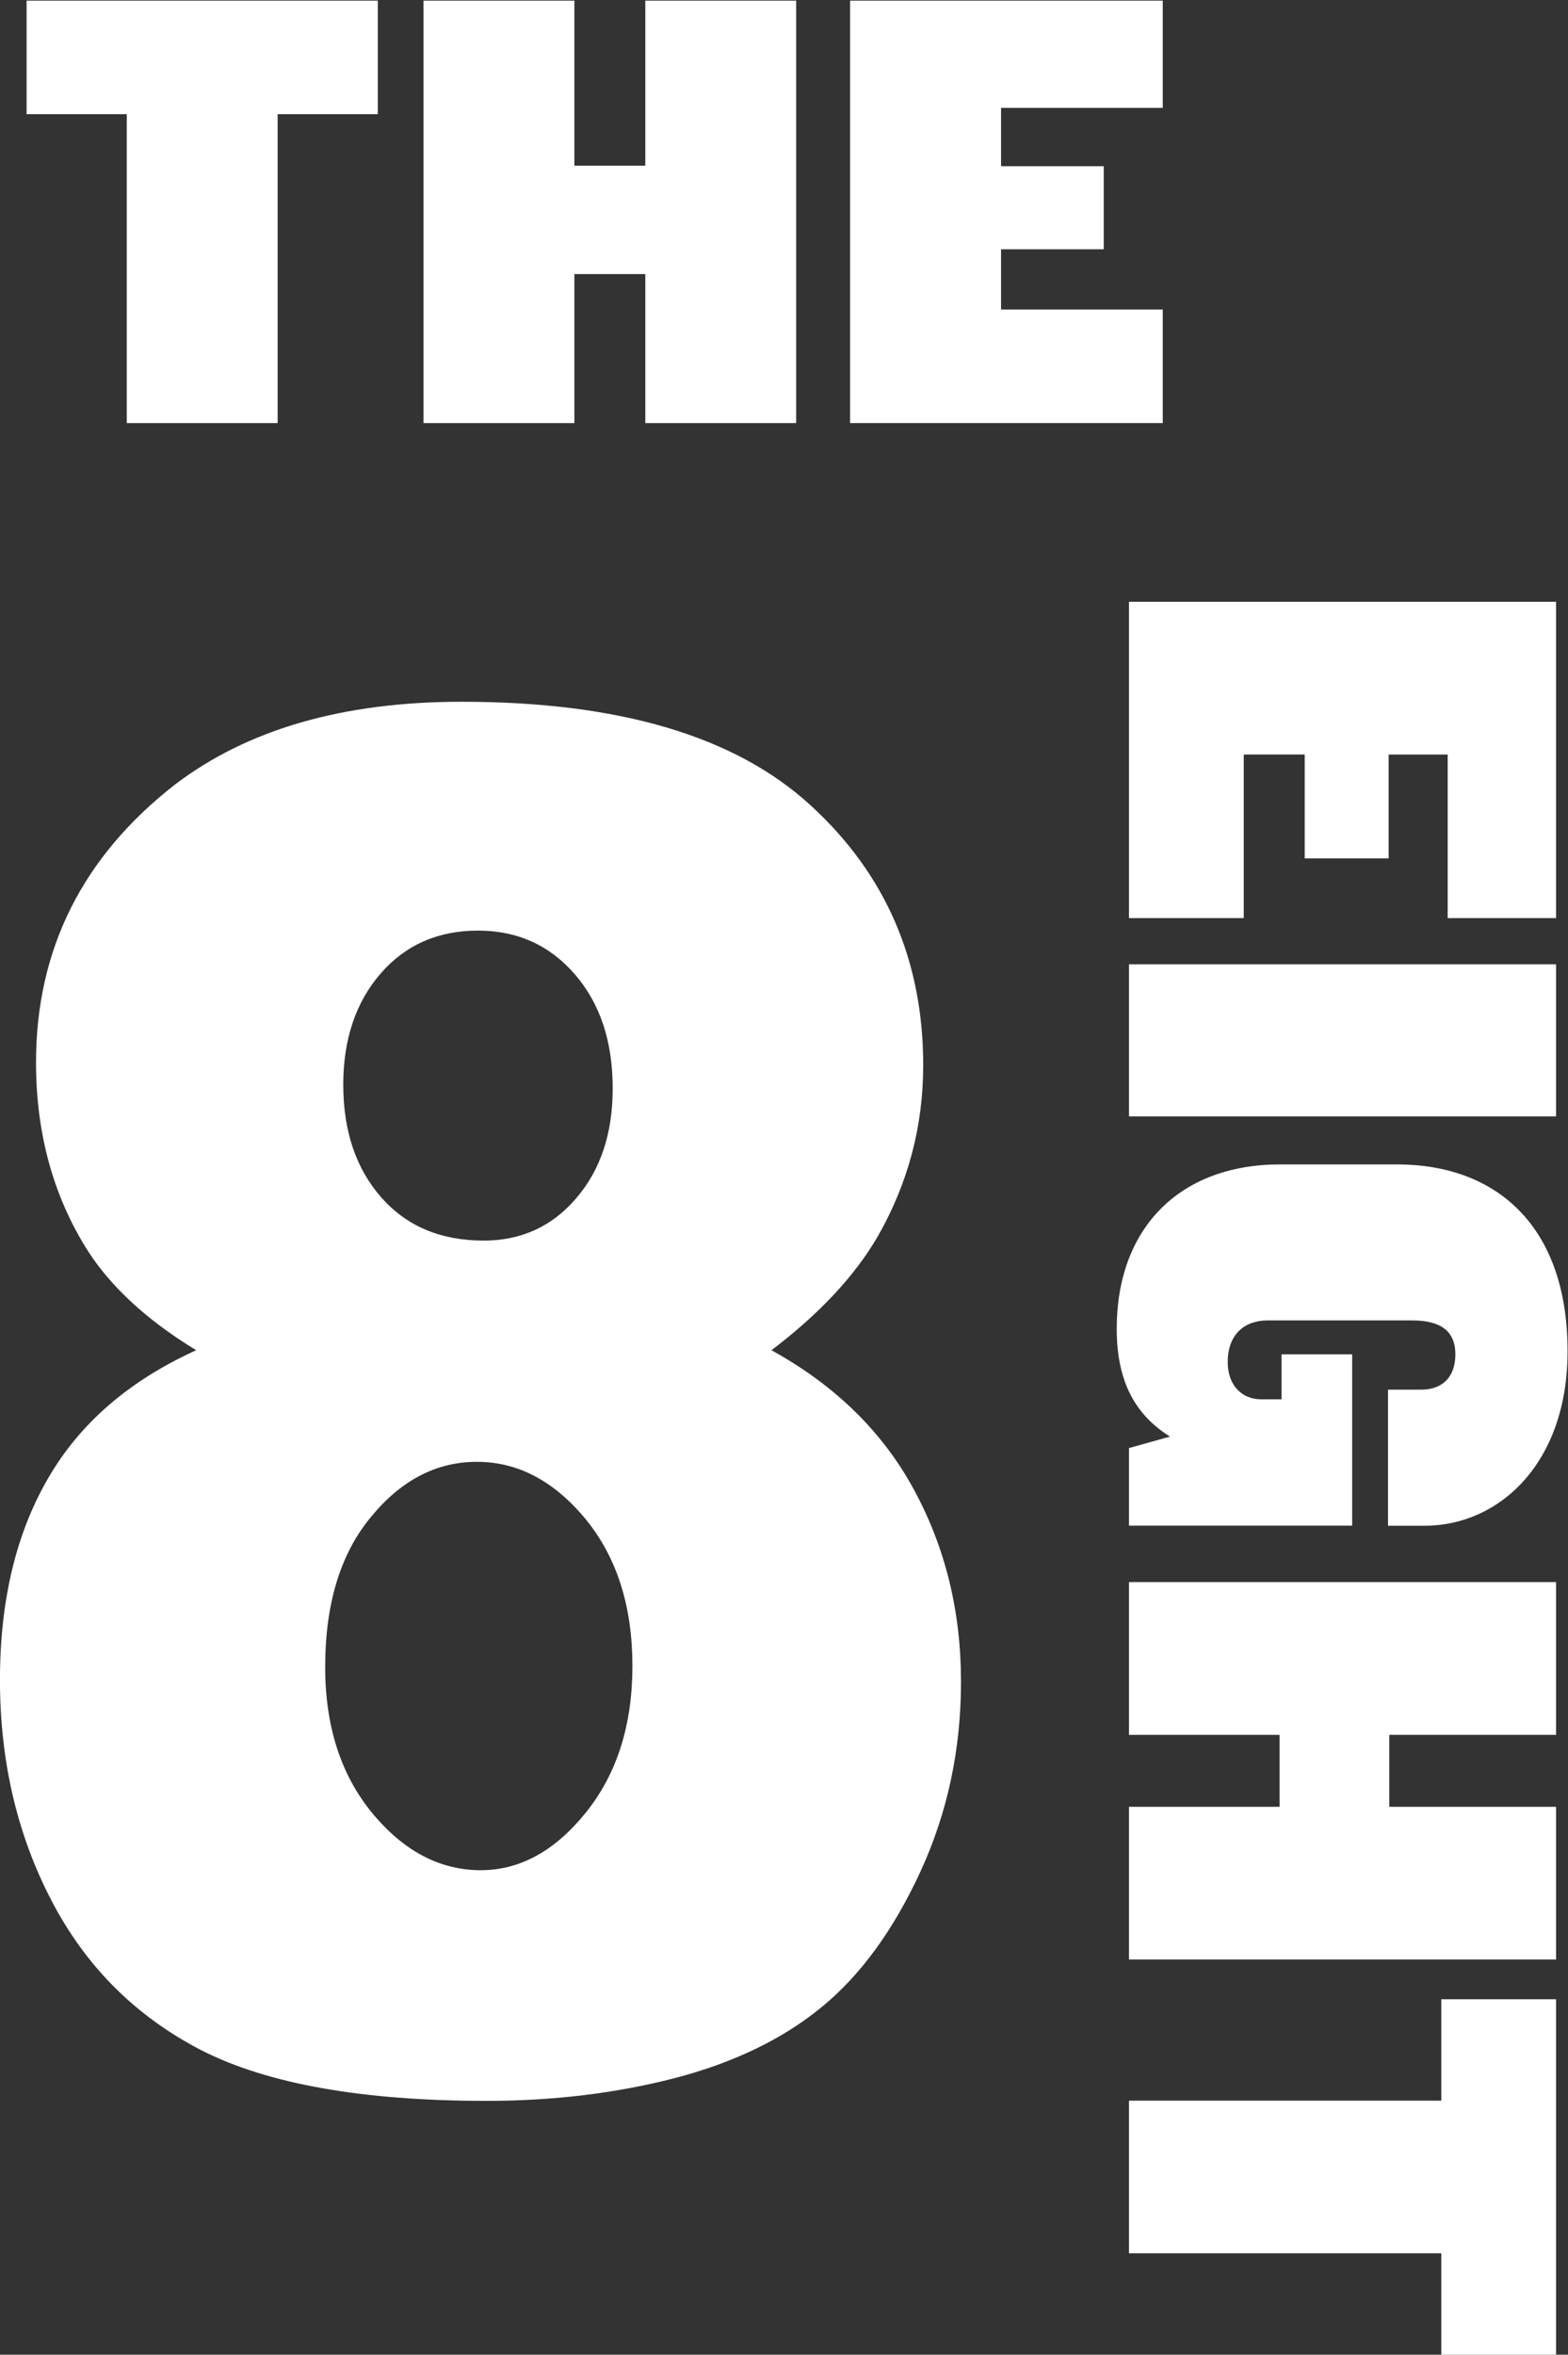
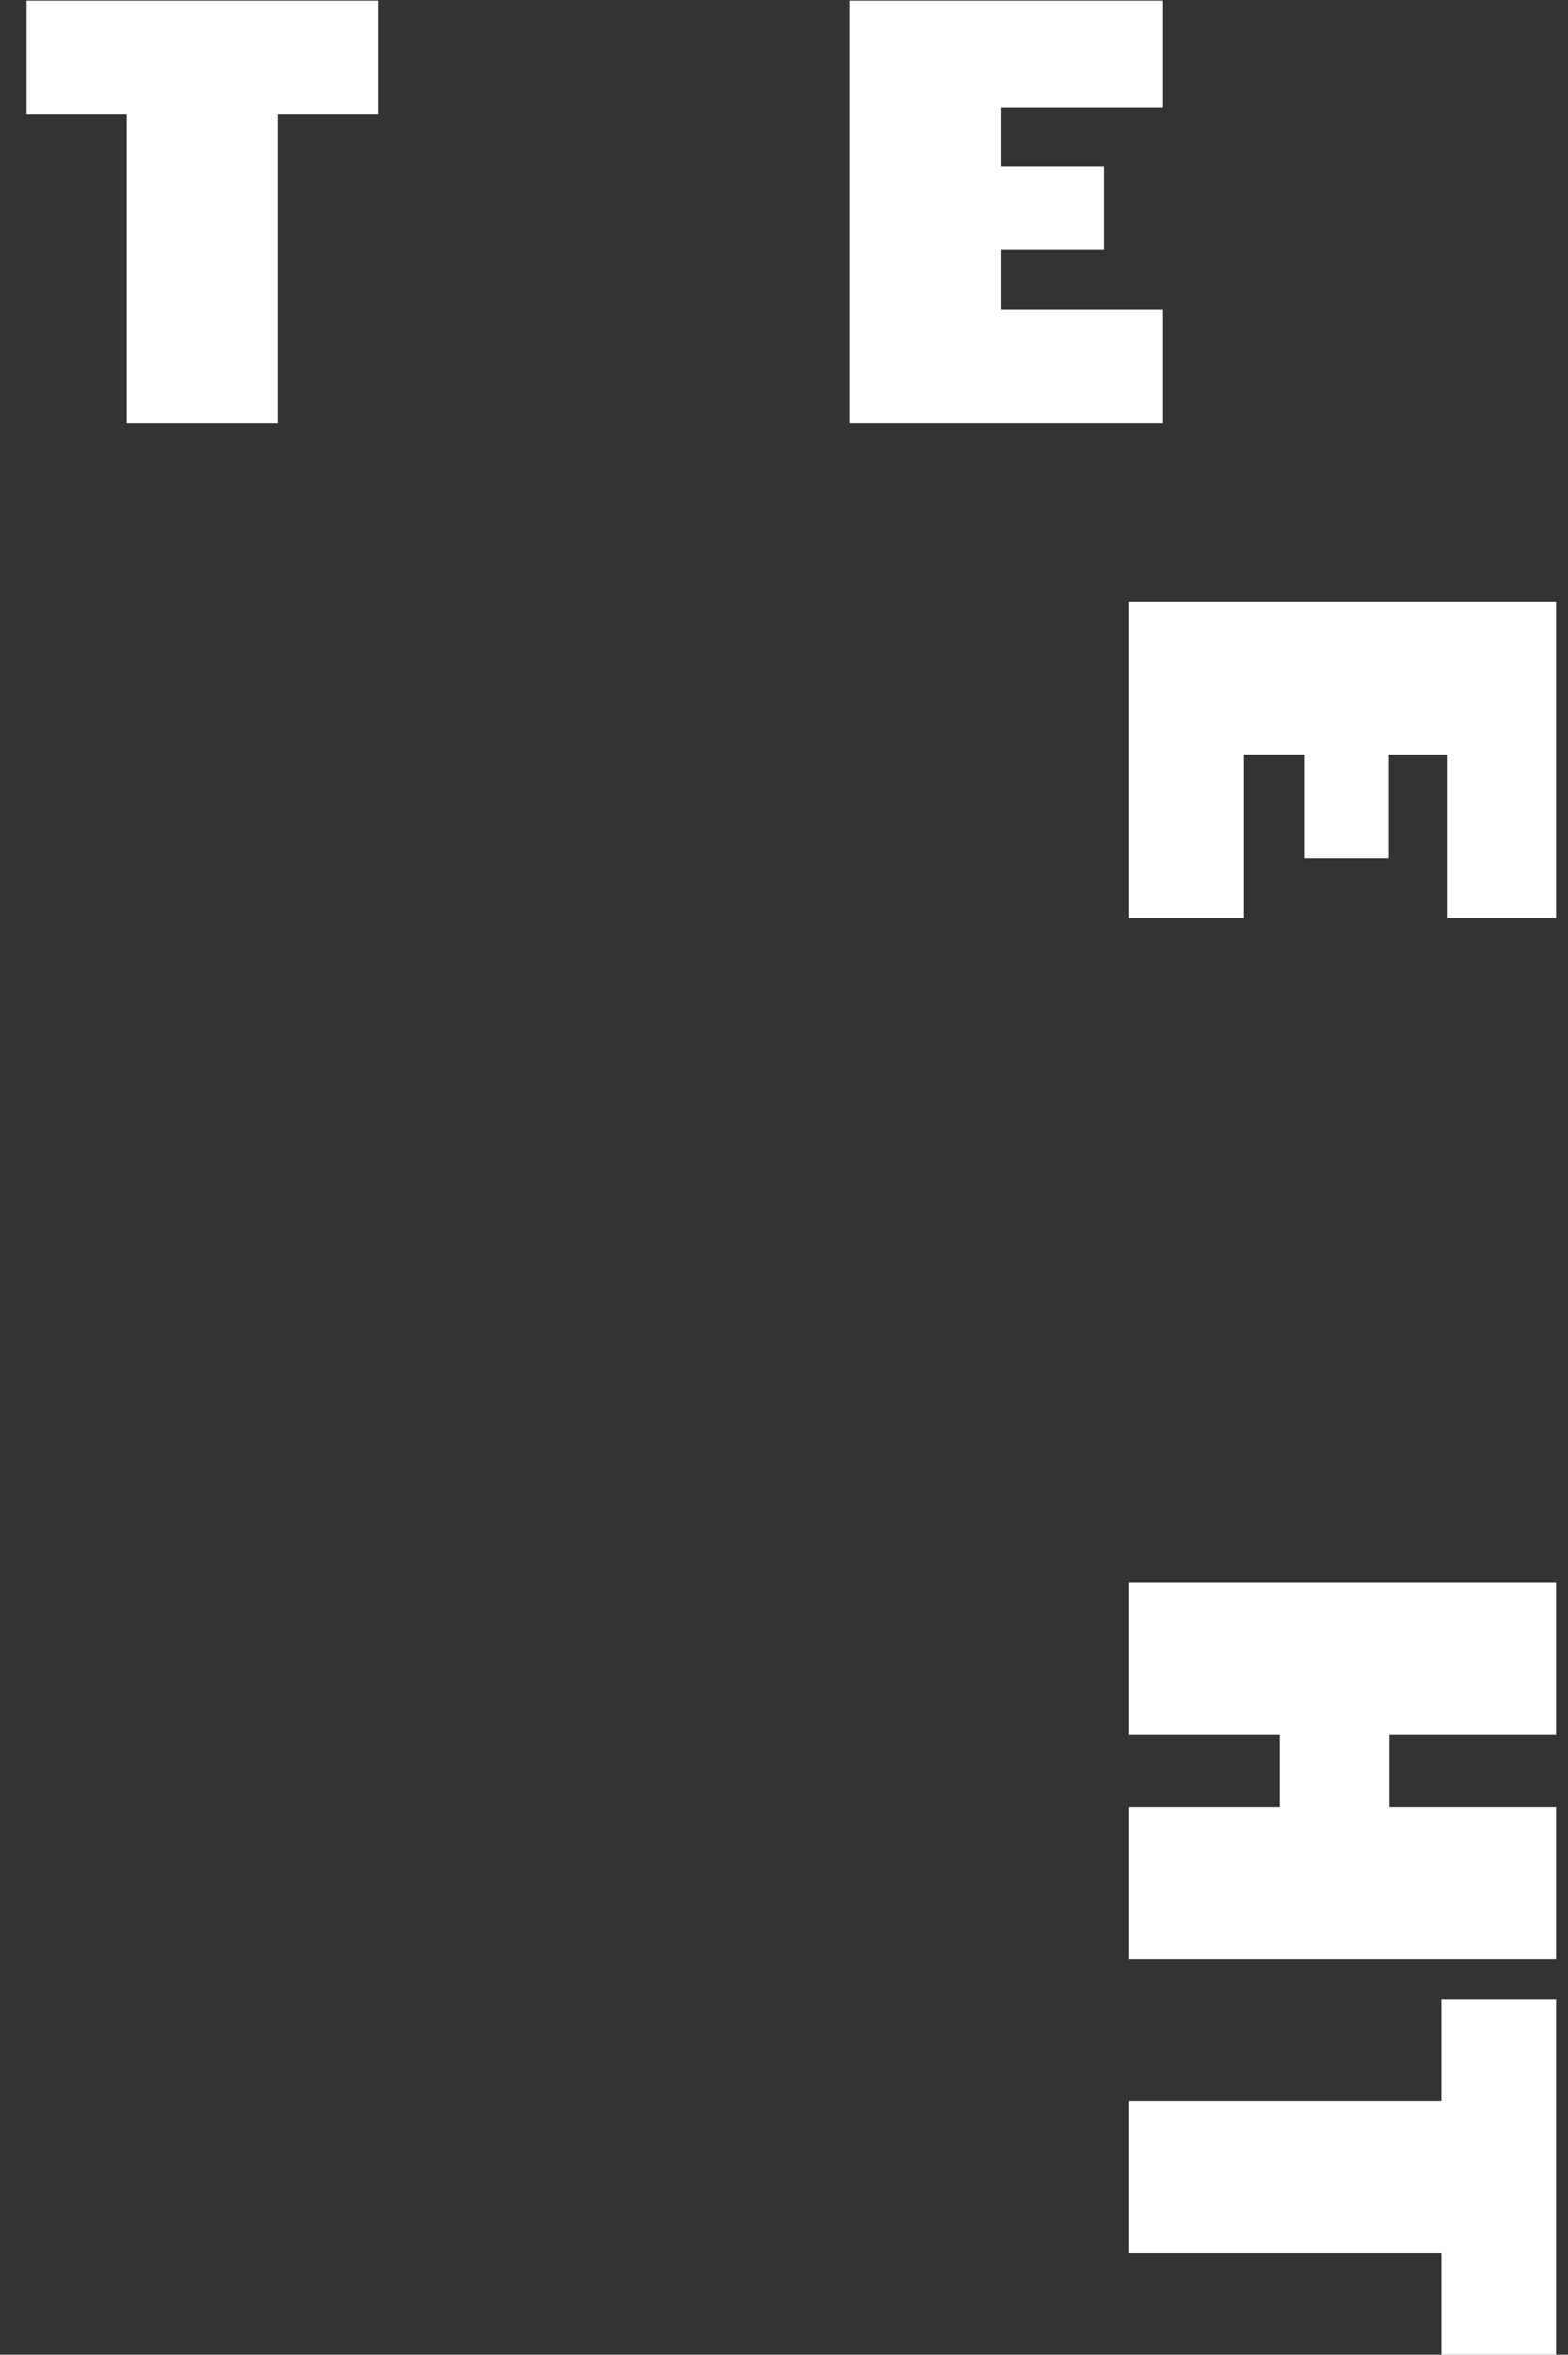
<svg xmlns="http://www.w3.org/2000/svg" version="1.1" id="svg148" width="652.988" height="980.137" viewBox="0 0 652.988 980.137">
  <rect x="0" y="0" width="652.988" height="980.137" fill="#333333" stroke="none" />
  <defs id="defs152">
    <clipPath id="clipPath170">
      <path d="M 0,841.89 H 595.276 V 0 H 0 Z" id="path168" />
    </clipPath>
  </defs>
  <g id="g156" transform="matrix(1.333,0,0,-1.333,-69.966,1051.216)">
    <g id="g158" transform="translate(405.19,600.703)" style="fill:#ffffff">
      <path d="M 0,0 H 133.44 V -98.794 H 99.572 v 51.089 H 81.133 V -80.152 H 54.912 v 32.447 H 35.864 V -98.794 H 0 Z" style="fill:#ffffff;fill-opacity:1;fill-rule:evenodd;stroke:none" id="path160" />
    </g>
-     <path d="M 405.19,487.496 H 538.63 V 439.994 H 405.19 Z" style="fill:#ffffff;fill-opacity:1;fill-rule:evenodd;stroke:none" id="path162" />
    <g id="g164" style="fill:#ffffff">
      <g id="g166" clip-path="url(#clipPath170)" style="fill:#ffffff">
        <g id="g172" transform="translate(405.19,336.429)" style="fill:#ffffff">
-           <path d="M 0,0 12.823,3.586 C 2.199,10.218 -3.823,20.435 -3.823,37.251 c 0,31.262 19.454,51.325 51.089,51.325 h 36.472 c 31.059,0 53.288,-19.251 53.288,-58.329 0,-35.051 -21.417,-54.506 -44.66,-54.506 H 80.93 v 42.495 h 10.421 c 6.225,0 10.623,3.62 10.623,11.03 0,7.41 -4.804,10.59 -13.431,10.59 h -45.27 c -7.003,0 -12.417,-4.195 -12.417,-13.026 0,-7.207 4.399,-11.605 10.421,-11.605 h 6.395 V 29.266 H 69.731 V -24.225 H 0 Z" style="fill:#ffffff;fill-opacity:1;fill-rule:evenodd;stroke:none" id="path174" />
-         </g>
+           </g>
        <g id="g176" transform="translate(405.19,224.406)" style="fill:#ffffff">
          <path d="M 0,0 H 47.063 V 22.466 H 0 V 70.171 H 133.44 V 22.466 H 81.336 V 0 H 133.44 V -47.672 H 0 Z" style="fill:#ffffff;fill-opacity:1;fill-rule:evenodd;stroke:none" id="path178" />
        </g>
        <g id="g180" transform="translate(502.766,164.317)" style="fill:#ffffff">
          <path d="M 0,0 V -31.668 H -97.576 V -79.34 H 0 v -31.668 H 35.864 V 0 Z" style="fill:#ffffff;fill-opacity:1;fill-rule:evenodd;stroke:none" id="path182" />
        </g>
        <g id="g184" transform="translate(60.797,788.412)" style="fill:#ffffff">
          <path d="m 0,0 v -35.458 h 31.296 v -96.459 h 47.13 v 96.459 h 31.296 V 0 Z" style="fill:#ffffff;fill-opacity:1;fill-rule:evenodd;stroke:none" id="path186" />
        </g>
        <g id="g188" transform="translate(254.089,788.412)" style="fill:#ffffff">
-           <path d="M 0,0 V -51.529 H -22.161 V 0 h -47.13 v -131.917 h 47.13 v 46.521 H 0 v -46.521 H 47.13 V 0 Z" style="fill:#ffffff;fill-opacity:1;fill-rule:evenodd;stroke:none" id="path190" />
-         </g>
+           </g>
        <g id="g192" transform="translate(318.068,788.412)" style="fill:#ffffff">
          <path d="M 0,0 V -131.917 H 97.678 V -96.46 H 47.164 v 18.812 h 32.074 v 25.95 H 47.164 v 18.203 H 97.678 V 0 Z" style="fill:#ffffff;fill-opacity:1;fill-rule:evenodd;stroke:none" id="path194" />
        </g>
        <g id="g196" transform="translate(154.077,268.085)" style="fill:#ffffff">
-           <path d="m 0,0 c 0,-18.71 4.974,-33.867 14.819,-45.777 9.812,-11.808 21.112,-17.695 33.766,-17.695 12.248,0 23.176,5.989 32.852,18 9.677,12.011 14.549,27.27 14.549,45.743 0,18.71 -4.872,33.969 -14.616,45.878 C 71.524,58.058 60.224,64.047 47.401,64.047 34.646,64.047 23.616,58.228 14.21,46.724 4.703,35.221 0,19.556 0,0 m 5.65,181.822 c 0,-14.549 4.026,-26.357 11.977,-35.323 7.951,-8.965 18.575,-13.364 31.905,-13.364 11.707,0 21.383,4.399 28.928,13.263 7.613,8.864 11.368,20.266 11.368,34.24 0,14.683 -3.924,26.491 -11.808,35.626 -7.951,9.169 -18.067,13.669 -30.281,13.669 -12.417,0 -22.601,-4.432 -30.382,-13.364 C 9.575,207.603 5.65,195.998 5.65,181.822 M -40.296,98.896 c -15.969,9.71 -27.71,20.74 -34.984,32.852 -9.981,16.511 -15.056,35.525 -15.056,56.976 0,35.322 14.481,64.25 43.375,86.783 22.601,17.221 52.442,25.883 89.557,25.883 49.195,0 85.464,-10.726 108.979,-32.278 23.514,-21.45 35.254,-48.618 35.254,-81.2 0,-19.082 -4.703,-36.777 -14.108,-53.322 -7.106,-12.282 -18.135,-24.191 -33.293,-35.694 19.861,-10.929 34.747,-25.511 44.491,-43.51 9.846,-18.101 14.718,-38.063 14.718,-60.021 0,-21.146 -4.195,-40.837 -12.654,-59.243 -8.492,-18.405 -18.845,-32.548 -31.059,-42.495 -12.315,-10.048 -27.642,-17.323 -45.844,-22.059 -18.304,-4.703 -37.826,-7.072 -58.6,-7.072 -38.943,0 -68.615,5.312 -89.219,15.835 -20.537,10.623 -36.101,26.187 -46.792,46.758 -10.692,20.537 -16.071,43.476 -16.071,68.851 0,24.8 5.041,45.777 15.056,62.998 9.981,17.221 25.375,30.484 46.25,39.958" style="fill:#ffffff;fill-opacity:1;fill-rule:nonzero;stroke:none" id="path198" />
-         </g>
+           </g>
      </g>
    </g>
  </g>
</svg>